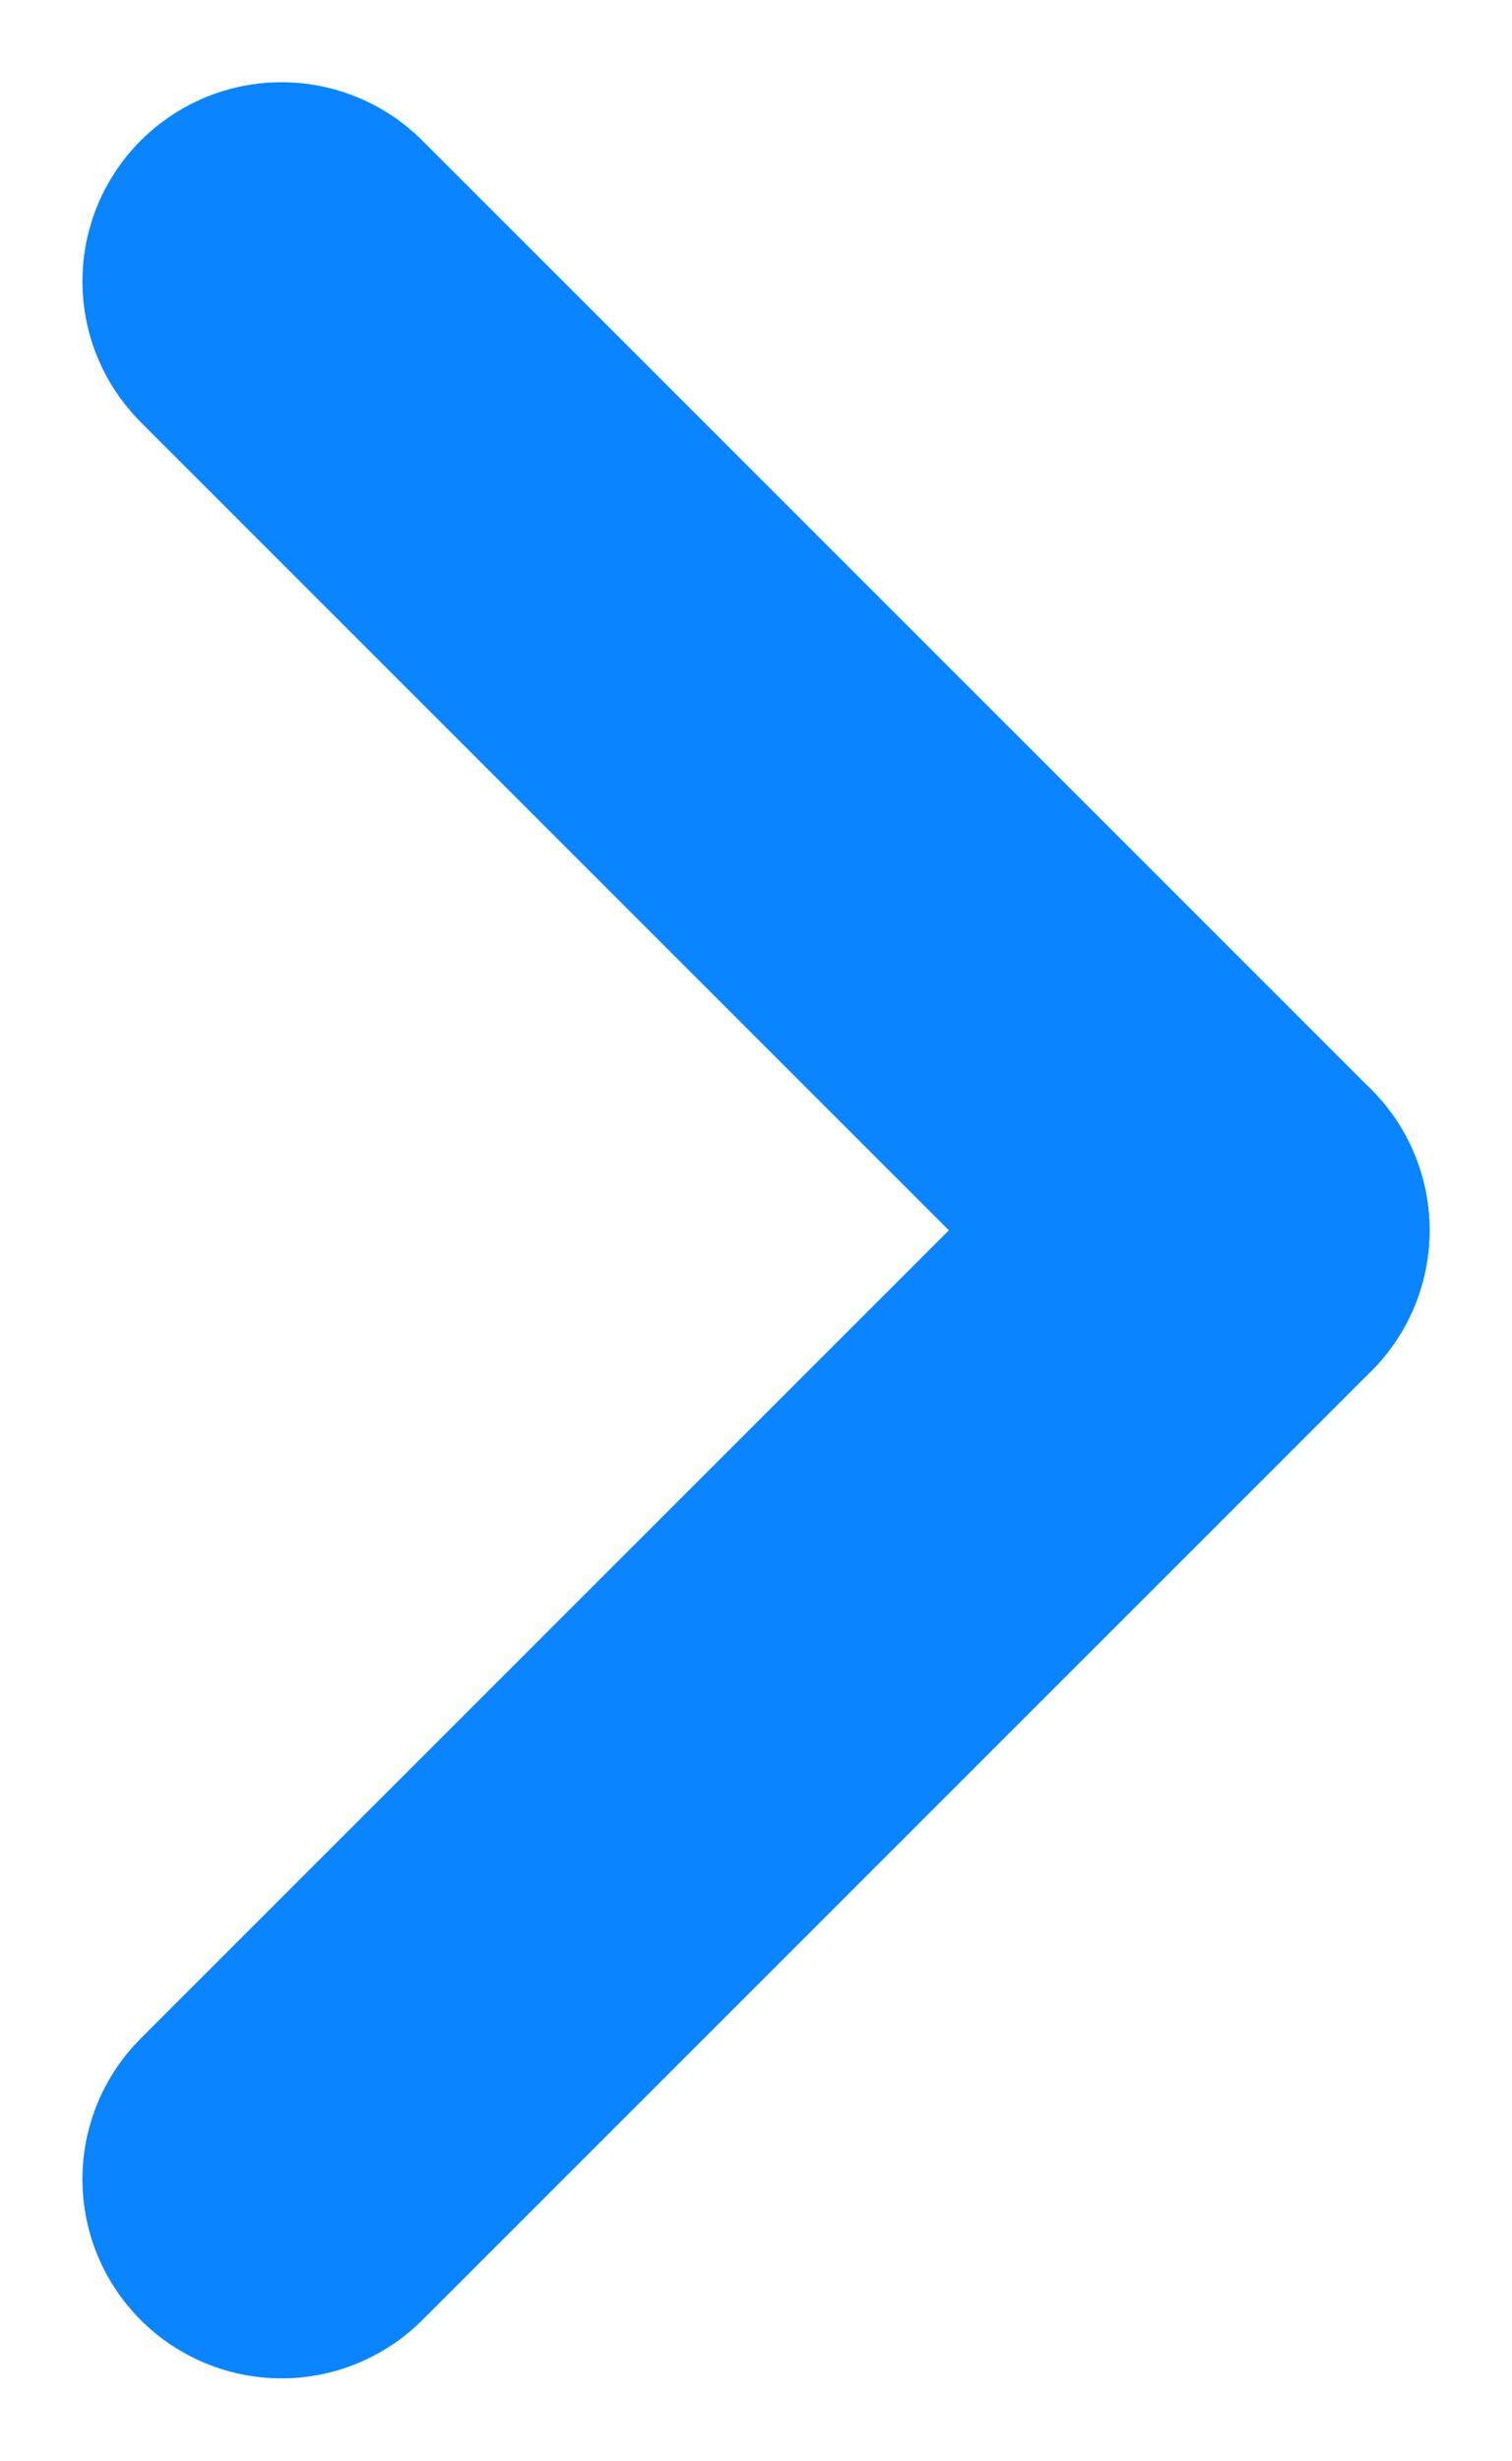
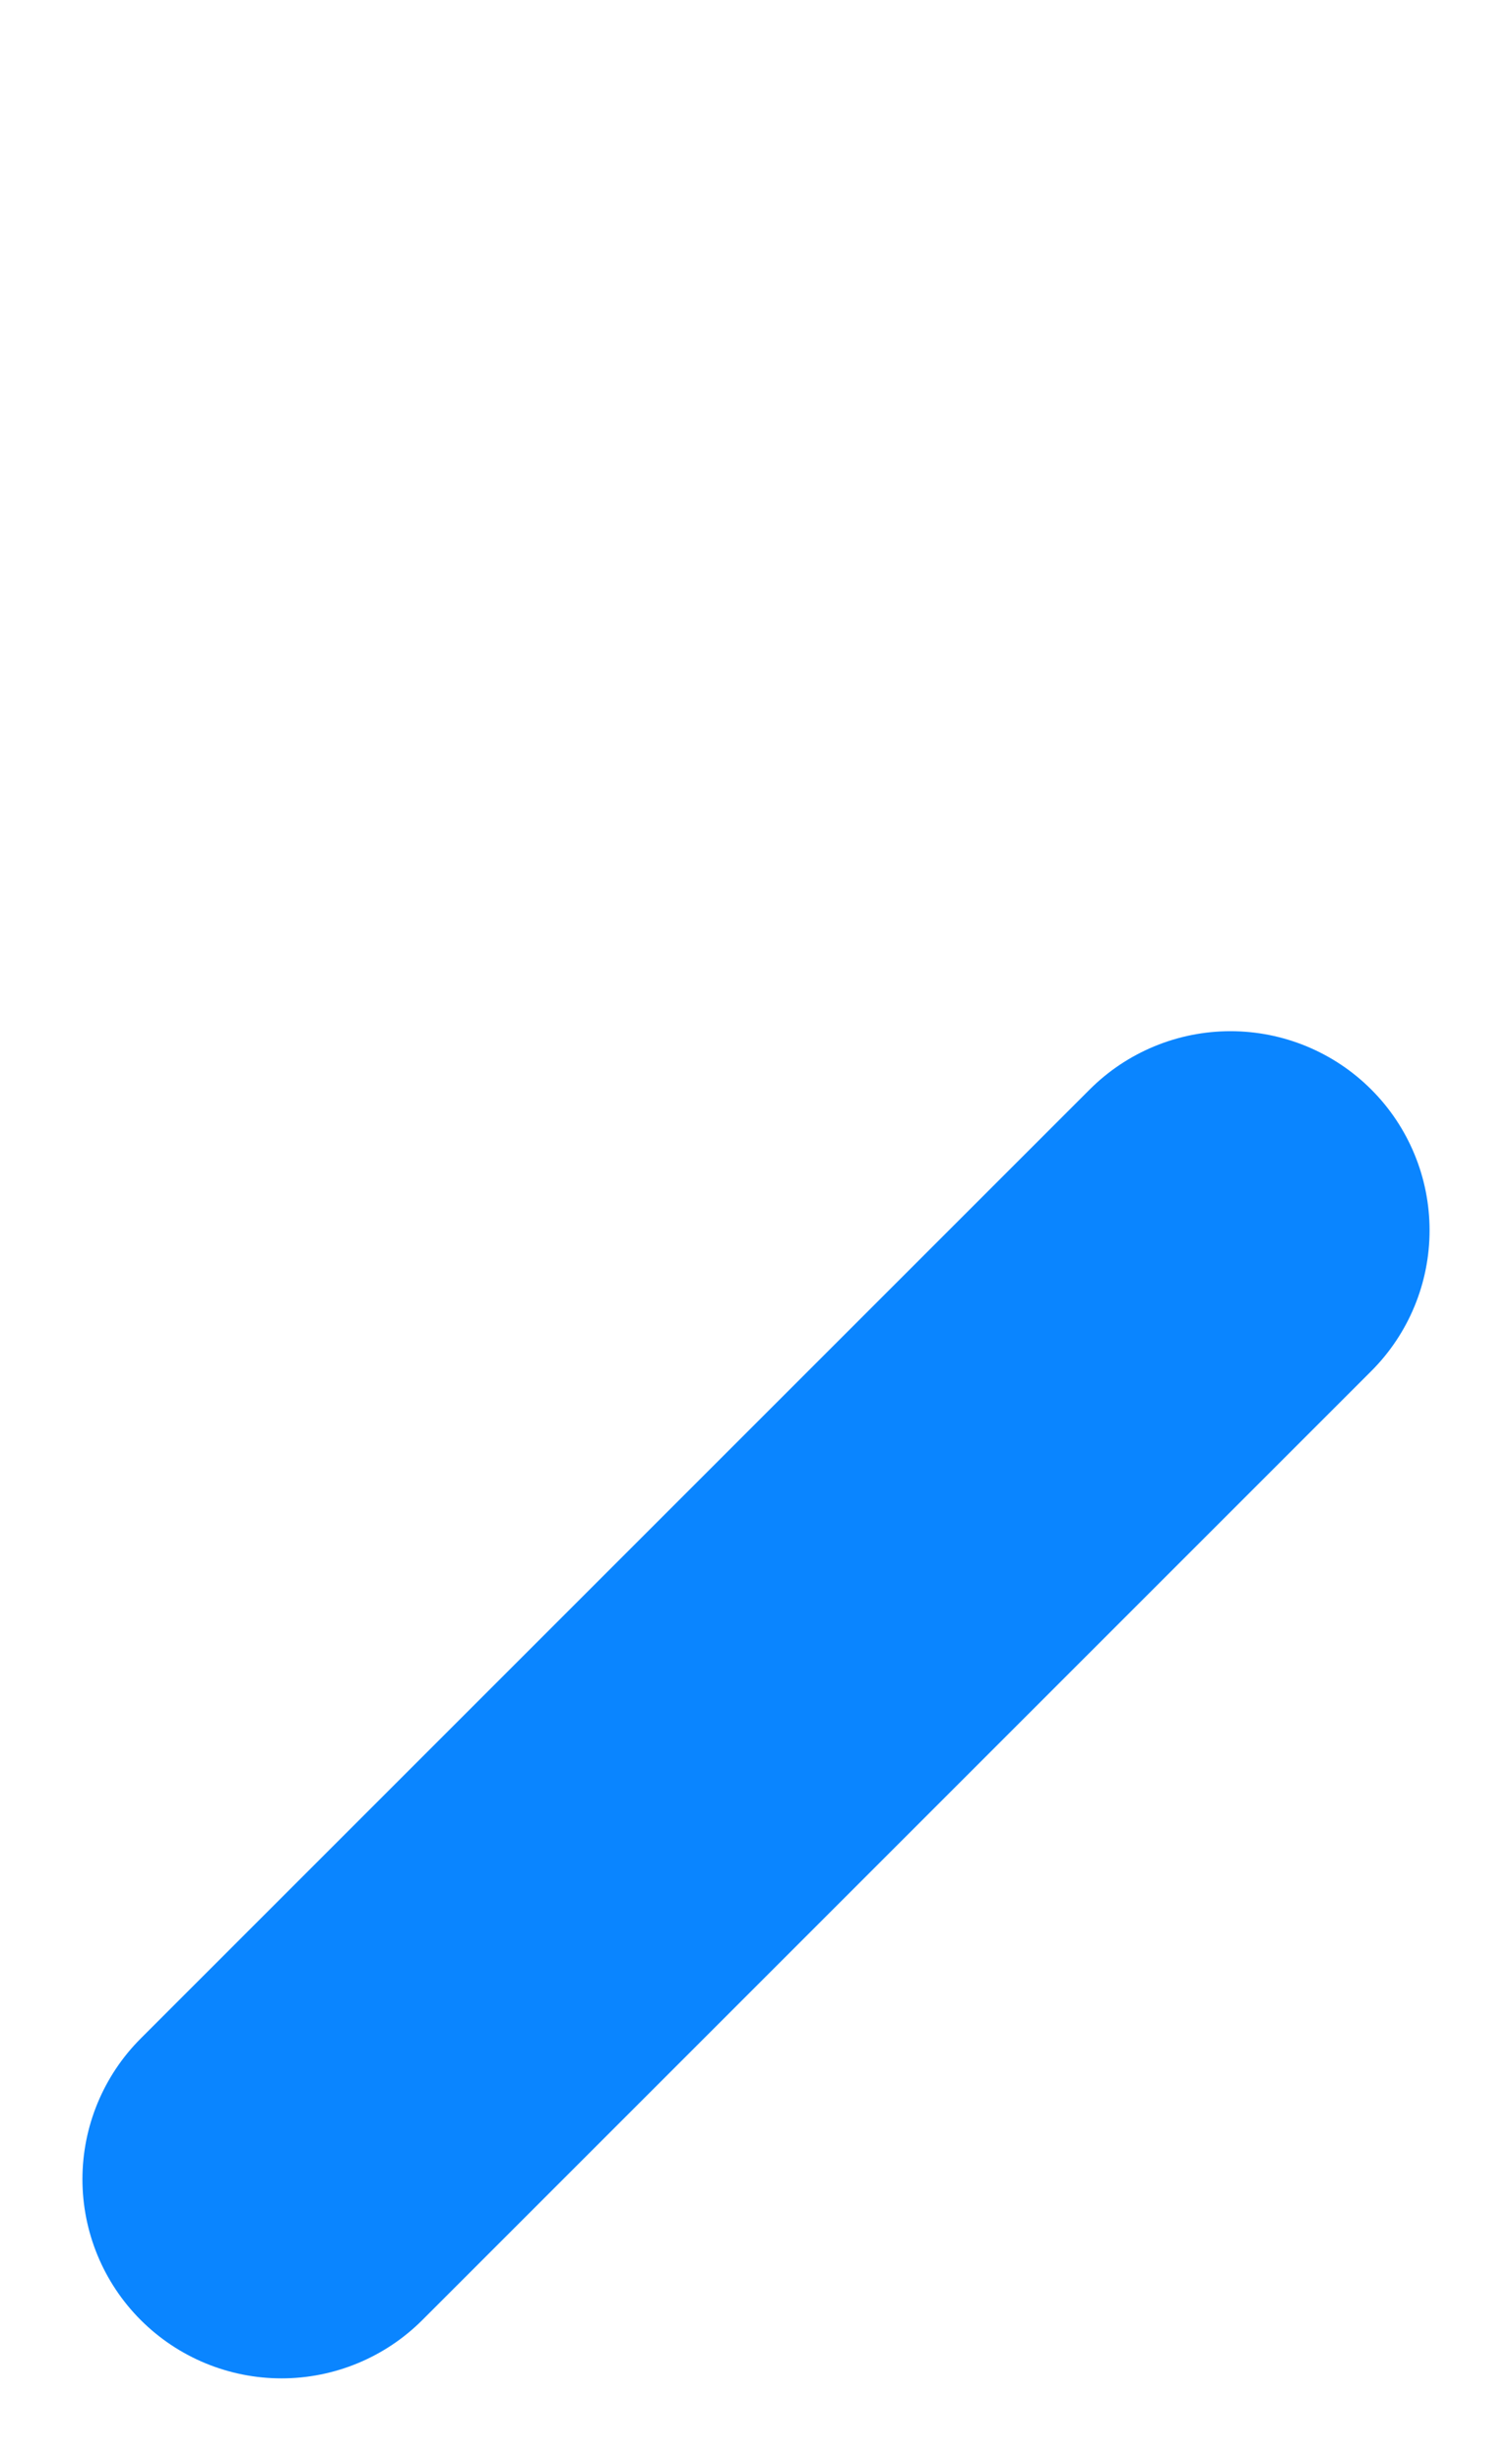
<svg xmlns="http://www.w3.org/2000/svg" width="7.594" height="12.359" viewBox="0 0 7.594 12.359">
  <g transform="translate(1.414 10.945) rotate(-90)">
    <line x2="4.766" y2="4.766" fill="none" stroke="#0a85ff" stroke-linecap="round" stroke-width="2" />
-     <line x1="4.766" y2="4.766" transform="translate(4.766)" fill="none" stroke="#0a85ff" stroke-linecap="round" stroke-width="2" />
  </g>
</svg>